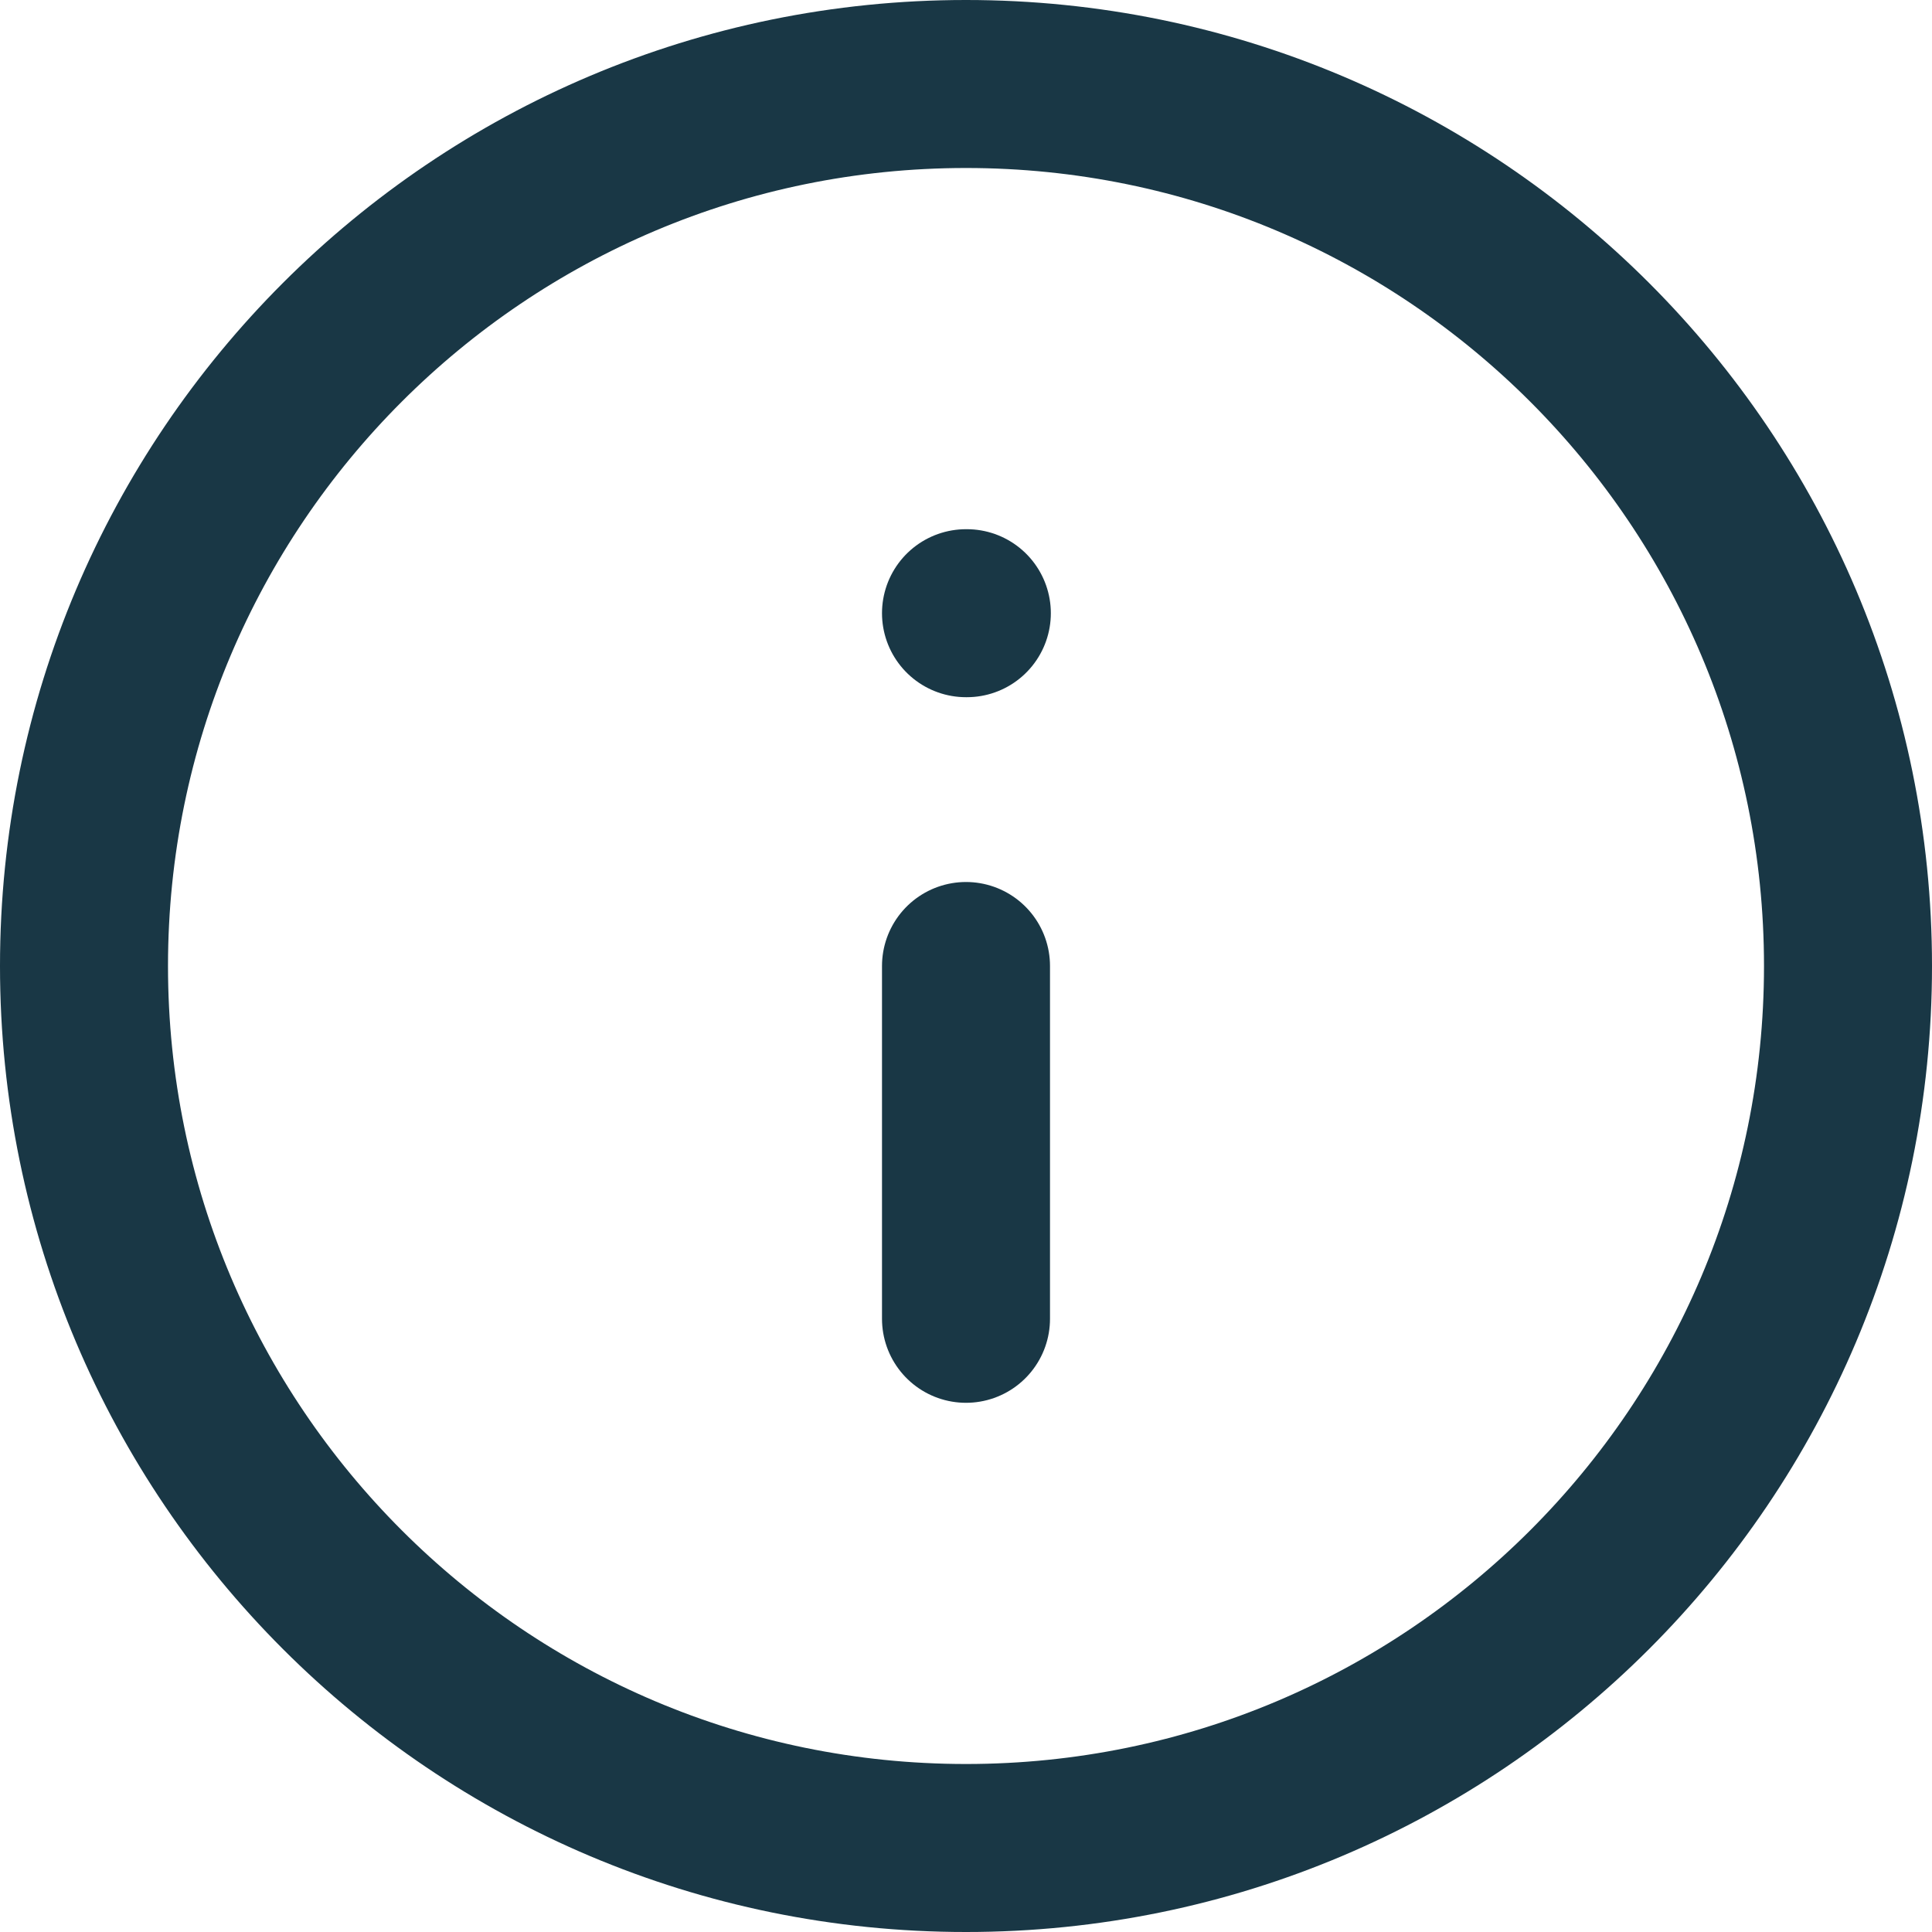
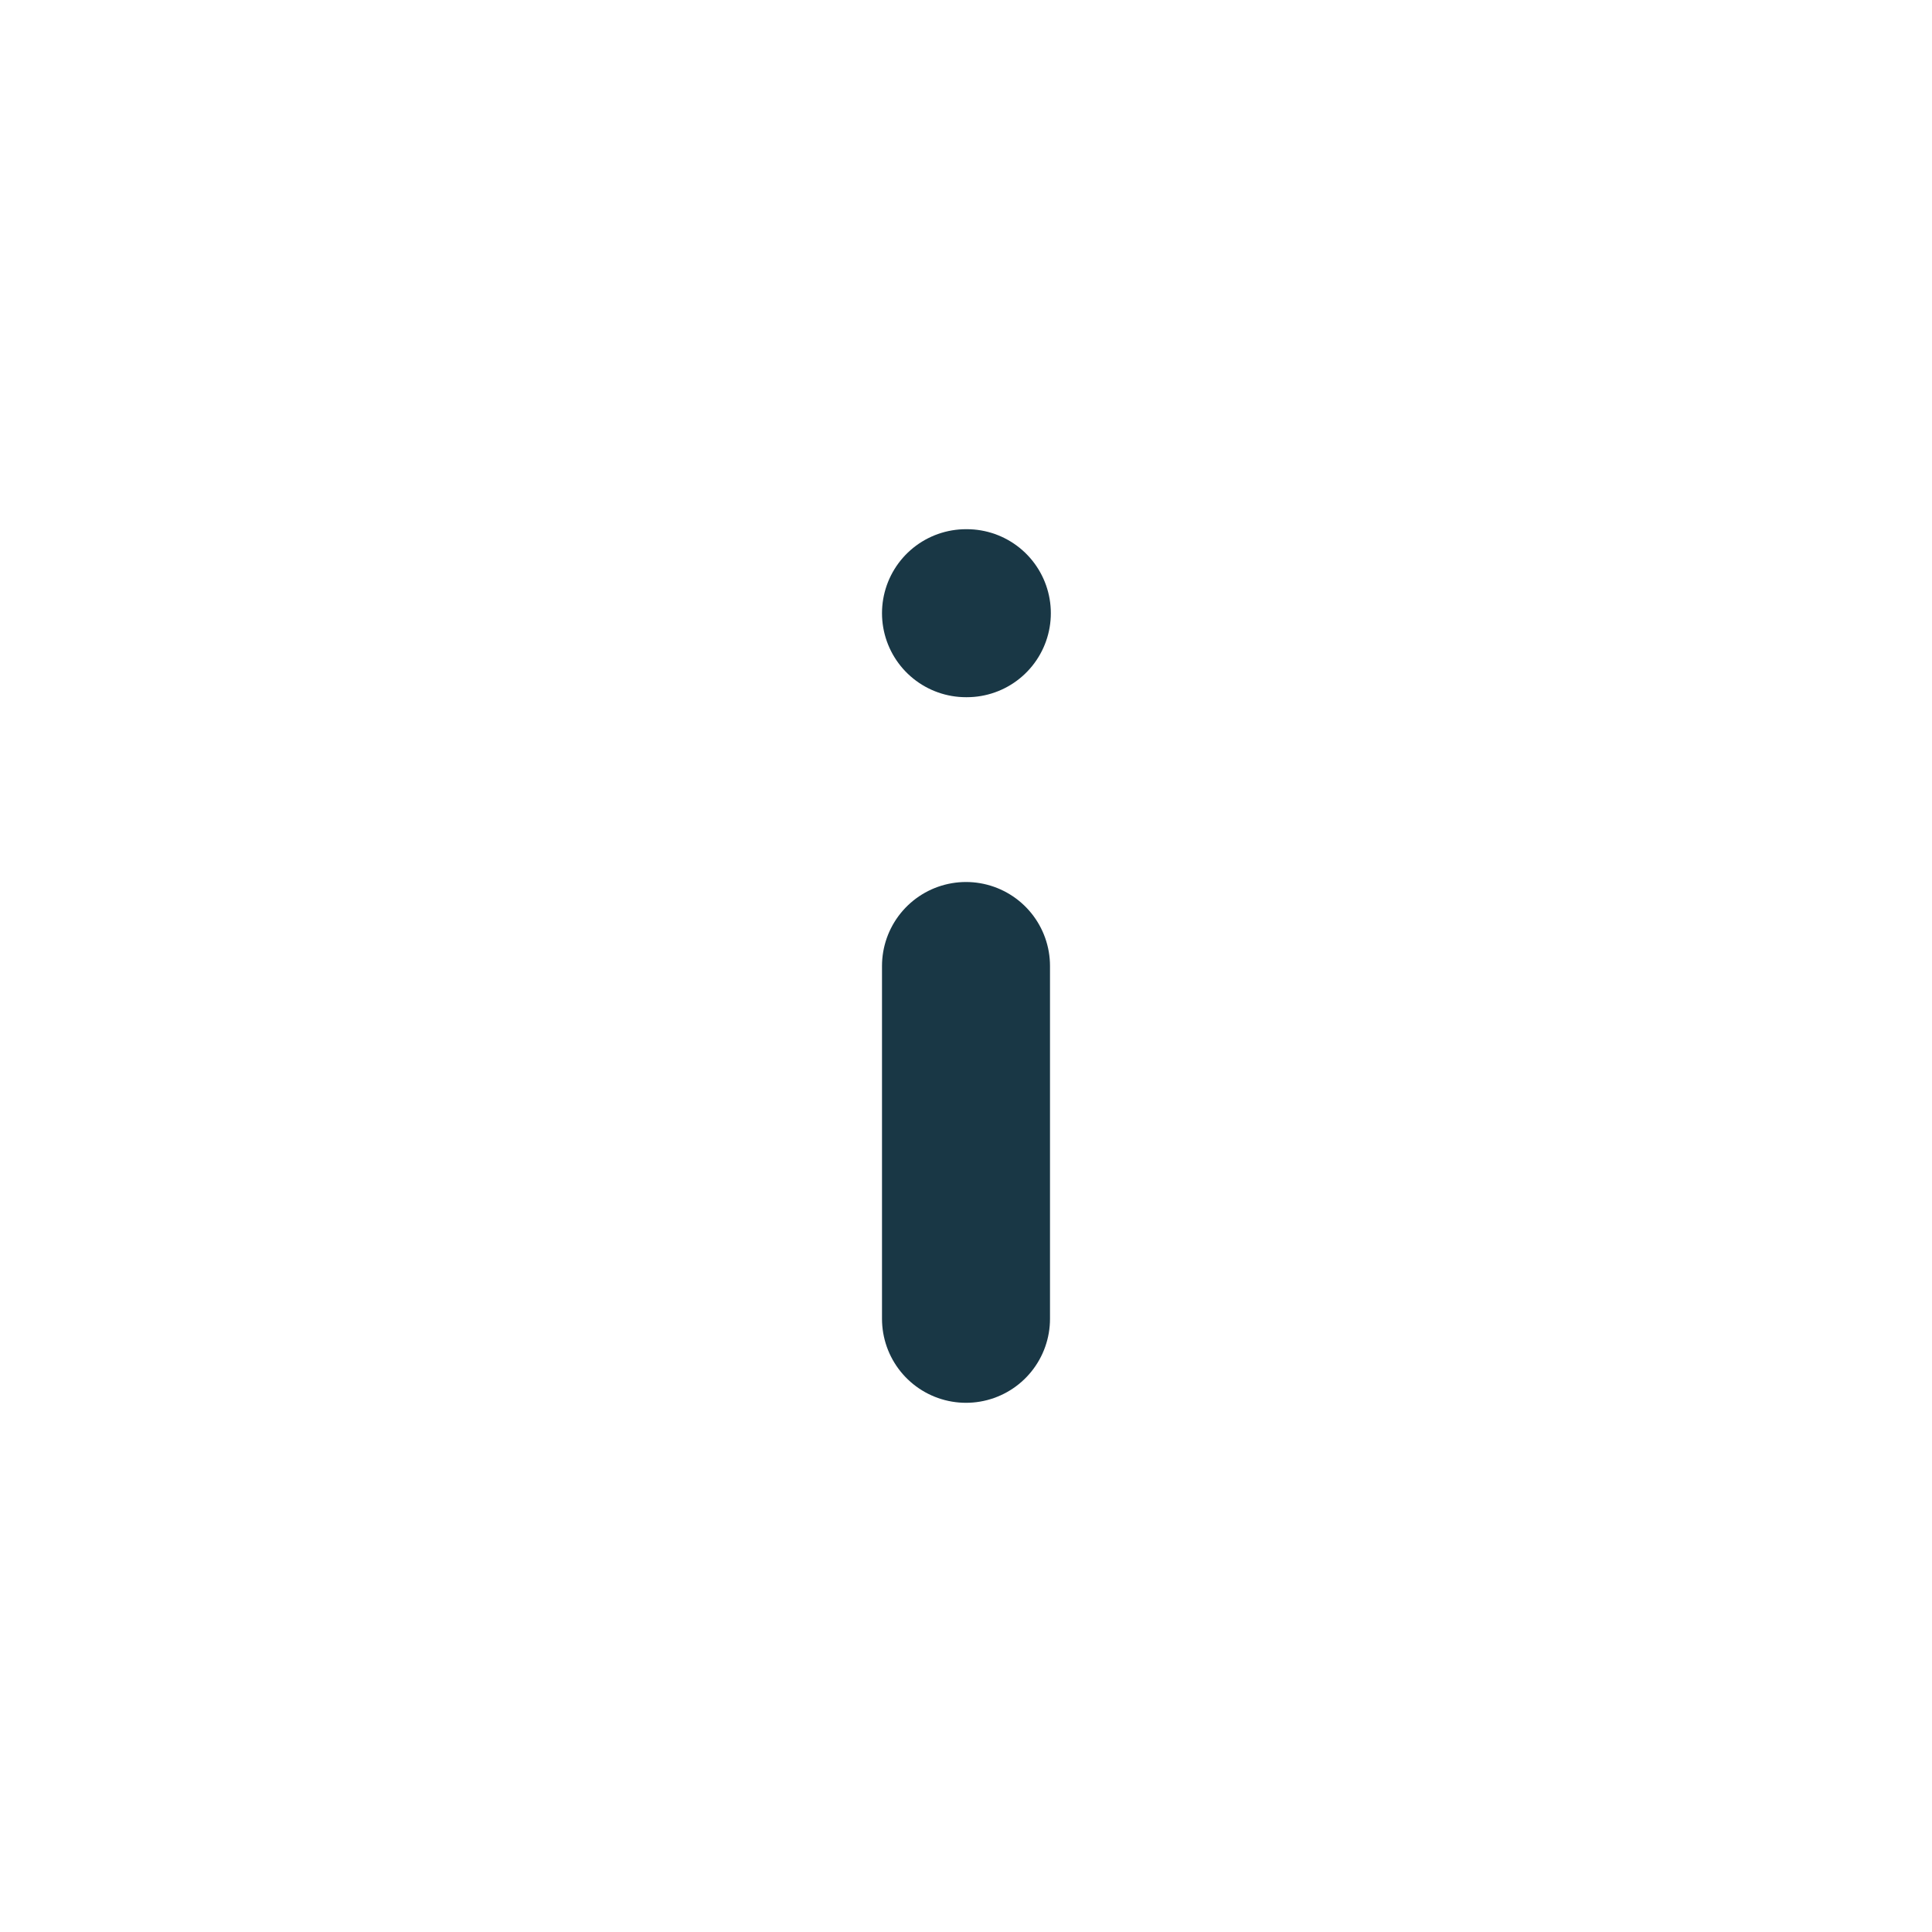
<svg xmlns="http://www.w3.org/2000/svg" width="23" height="23" viewBox="0 0 23 23" fill="none">
-   <path d="M11.5 22C17.299 22 22 17.299 22 11.5C22 5.701 17.299 1 11.5 1C5.701 1 1 5.701 1 11.5C1 17.299 5.701 22 11.5 22Z" stroke="#193745" stroke-width="2" stroke-linecap="round" stroke-linejoin="round" />
  <path d="M11.5 15.7V11.5" stroke="#193745" stroke-width="2" stroke-linecap="round" stroke-linejoin="round" />
  <path d="M11.5 7.3H11.51" stroke="#193745" stroke-width="2" stroke-linecap="round" stroke-linejoin="round" />
</svg>